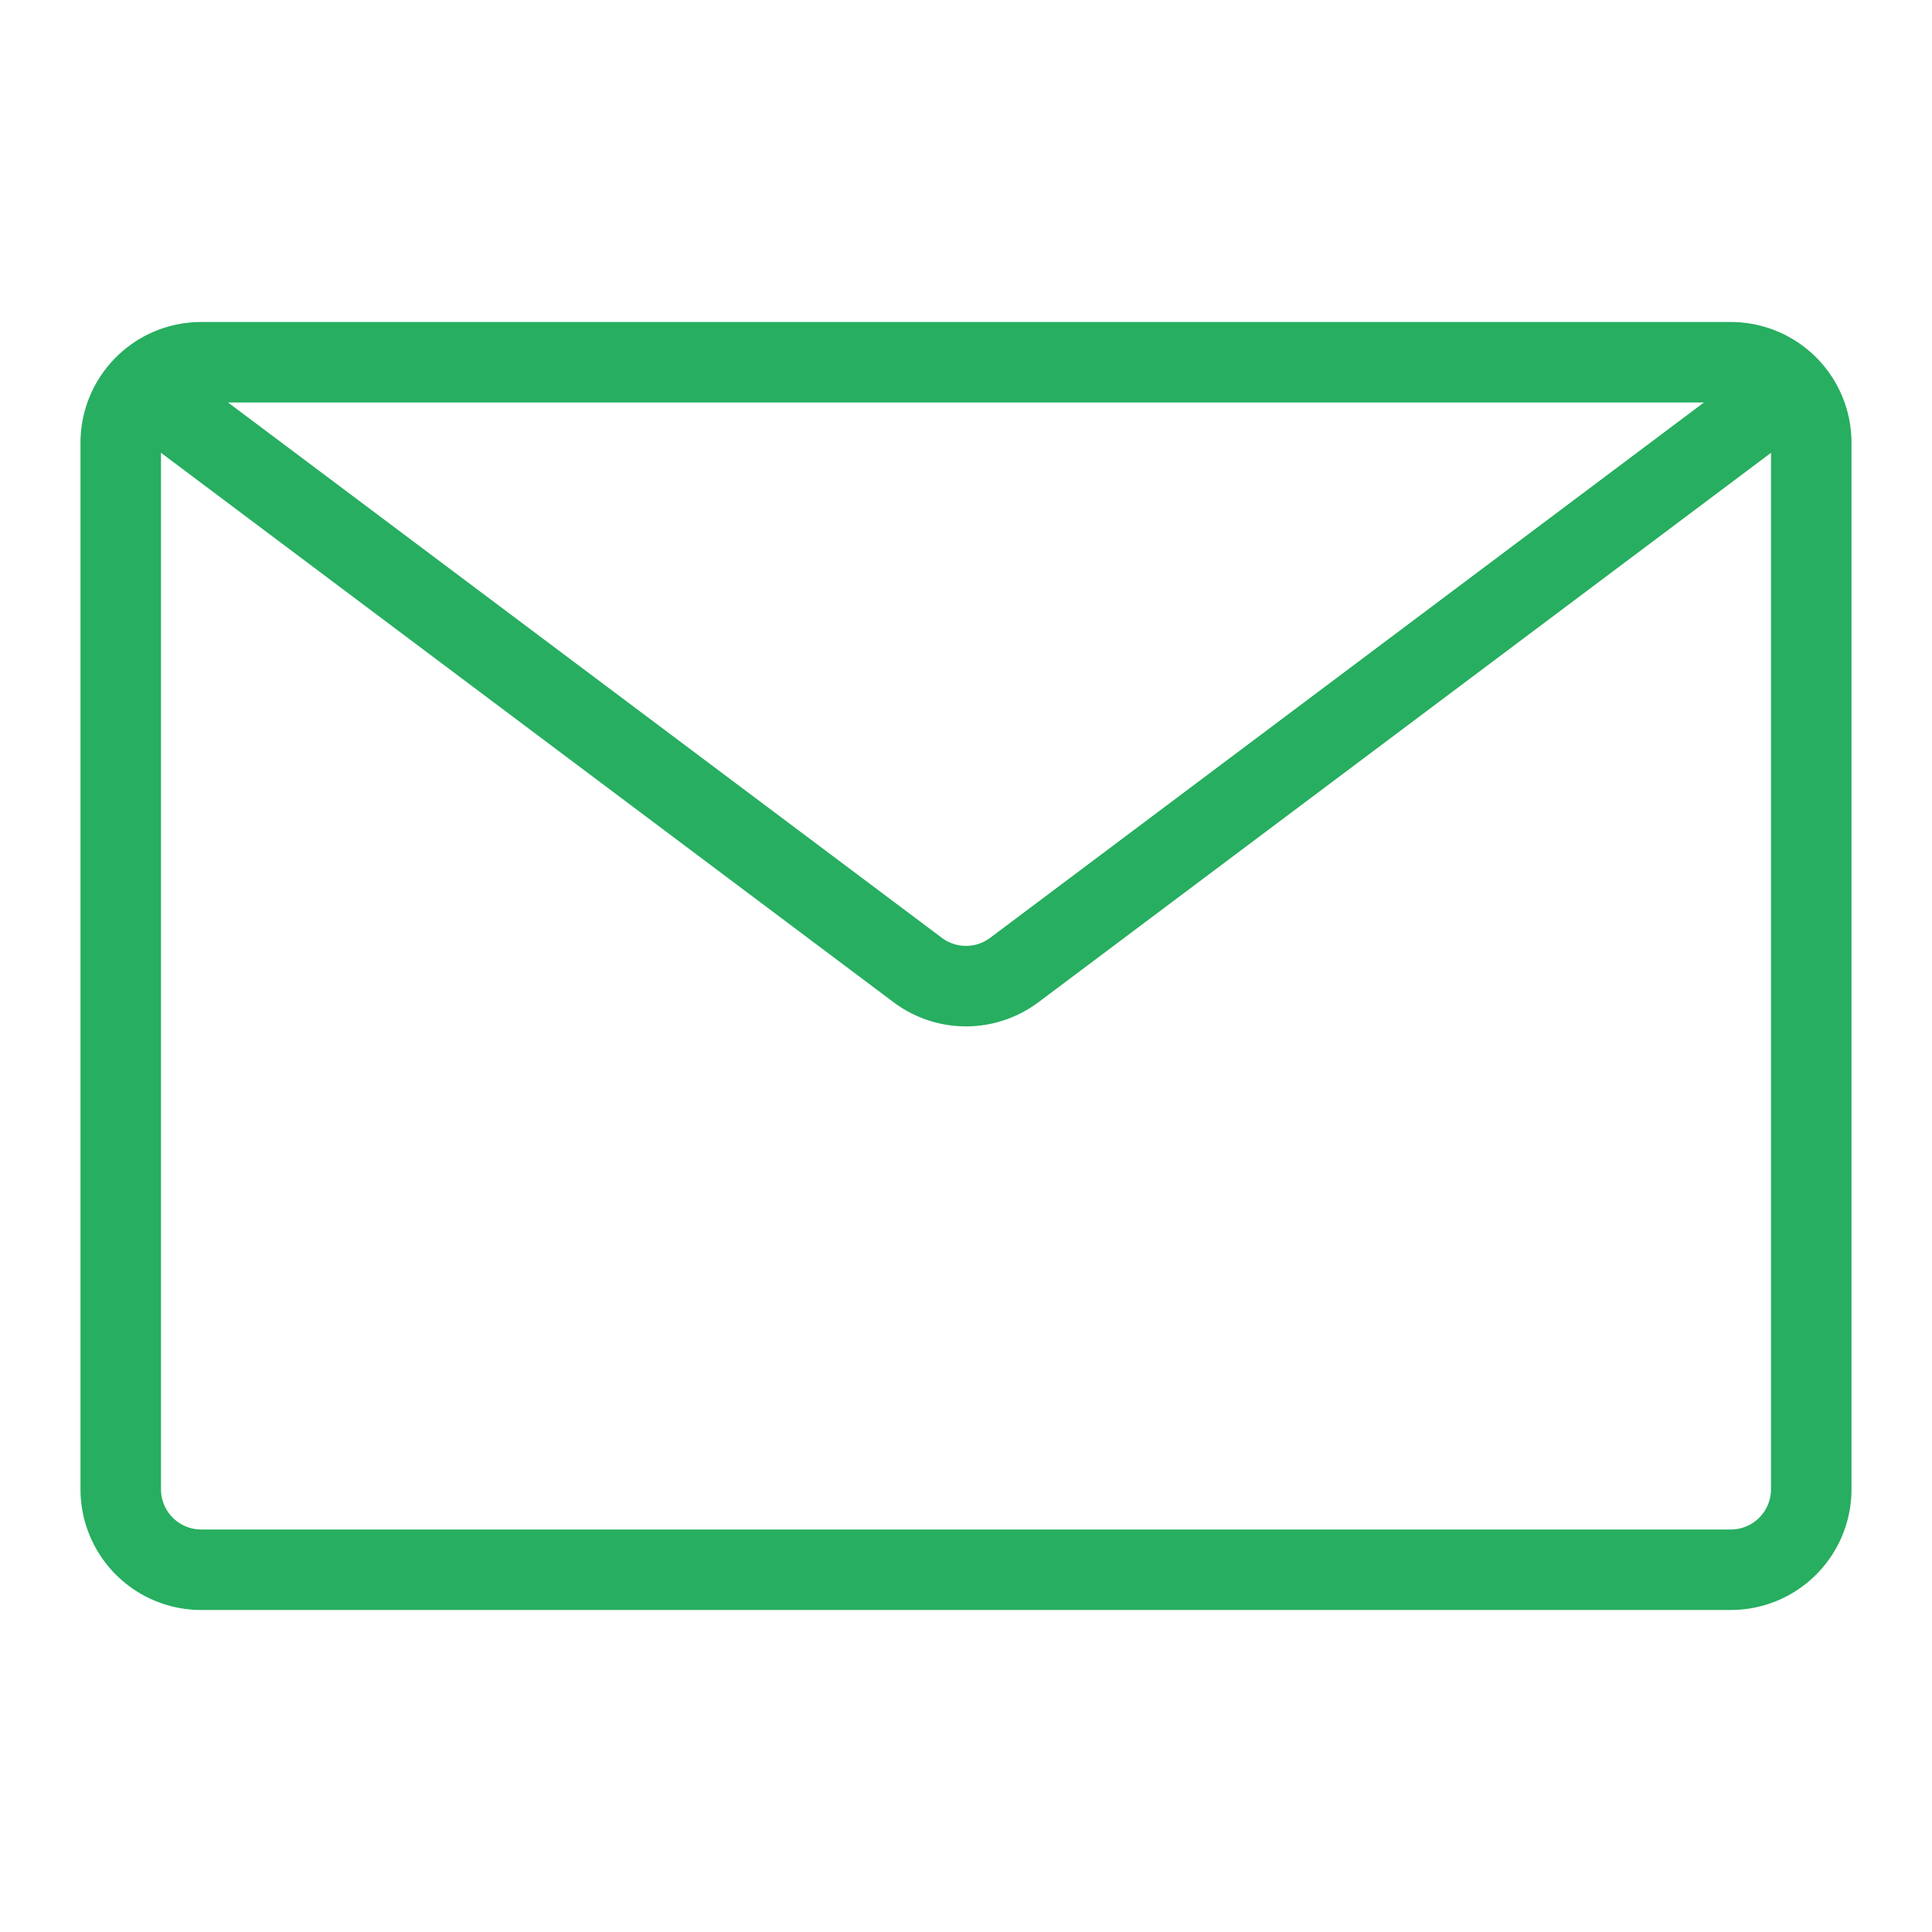
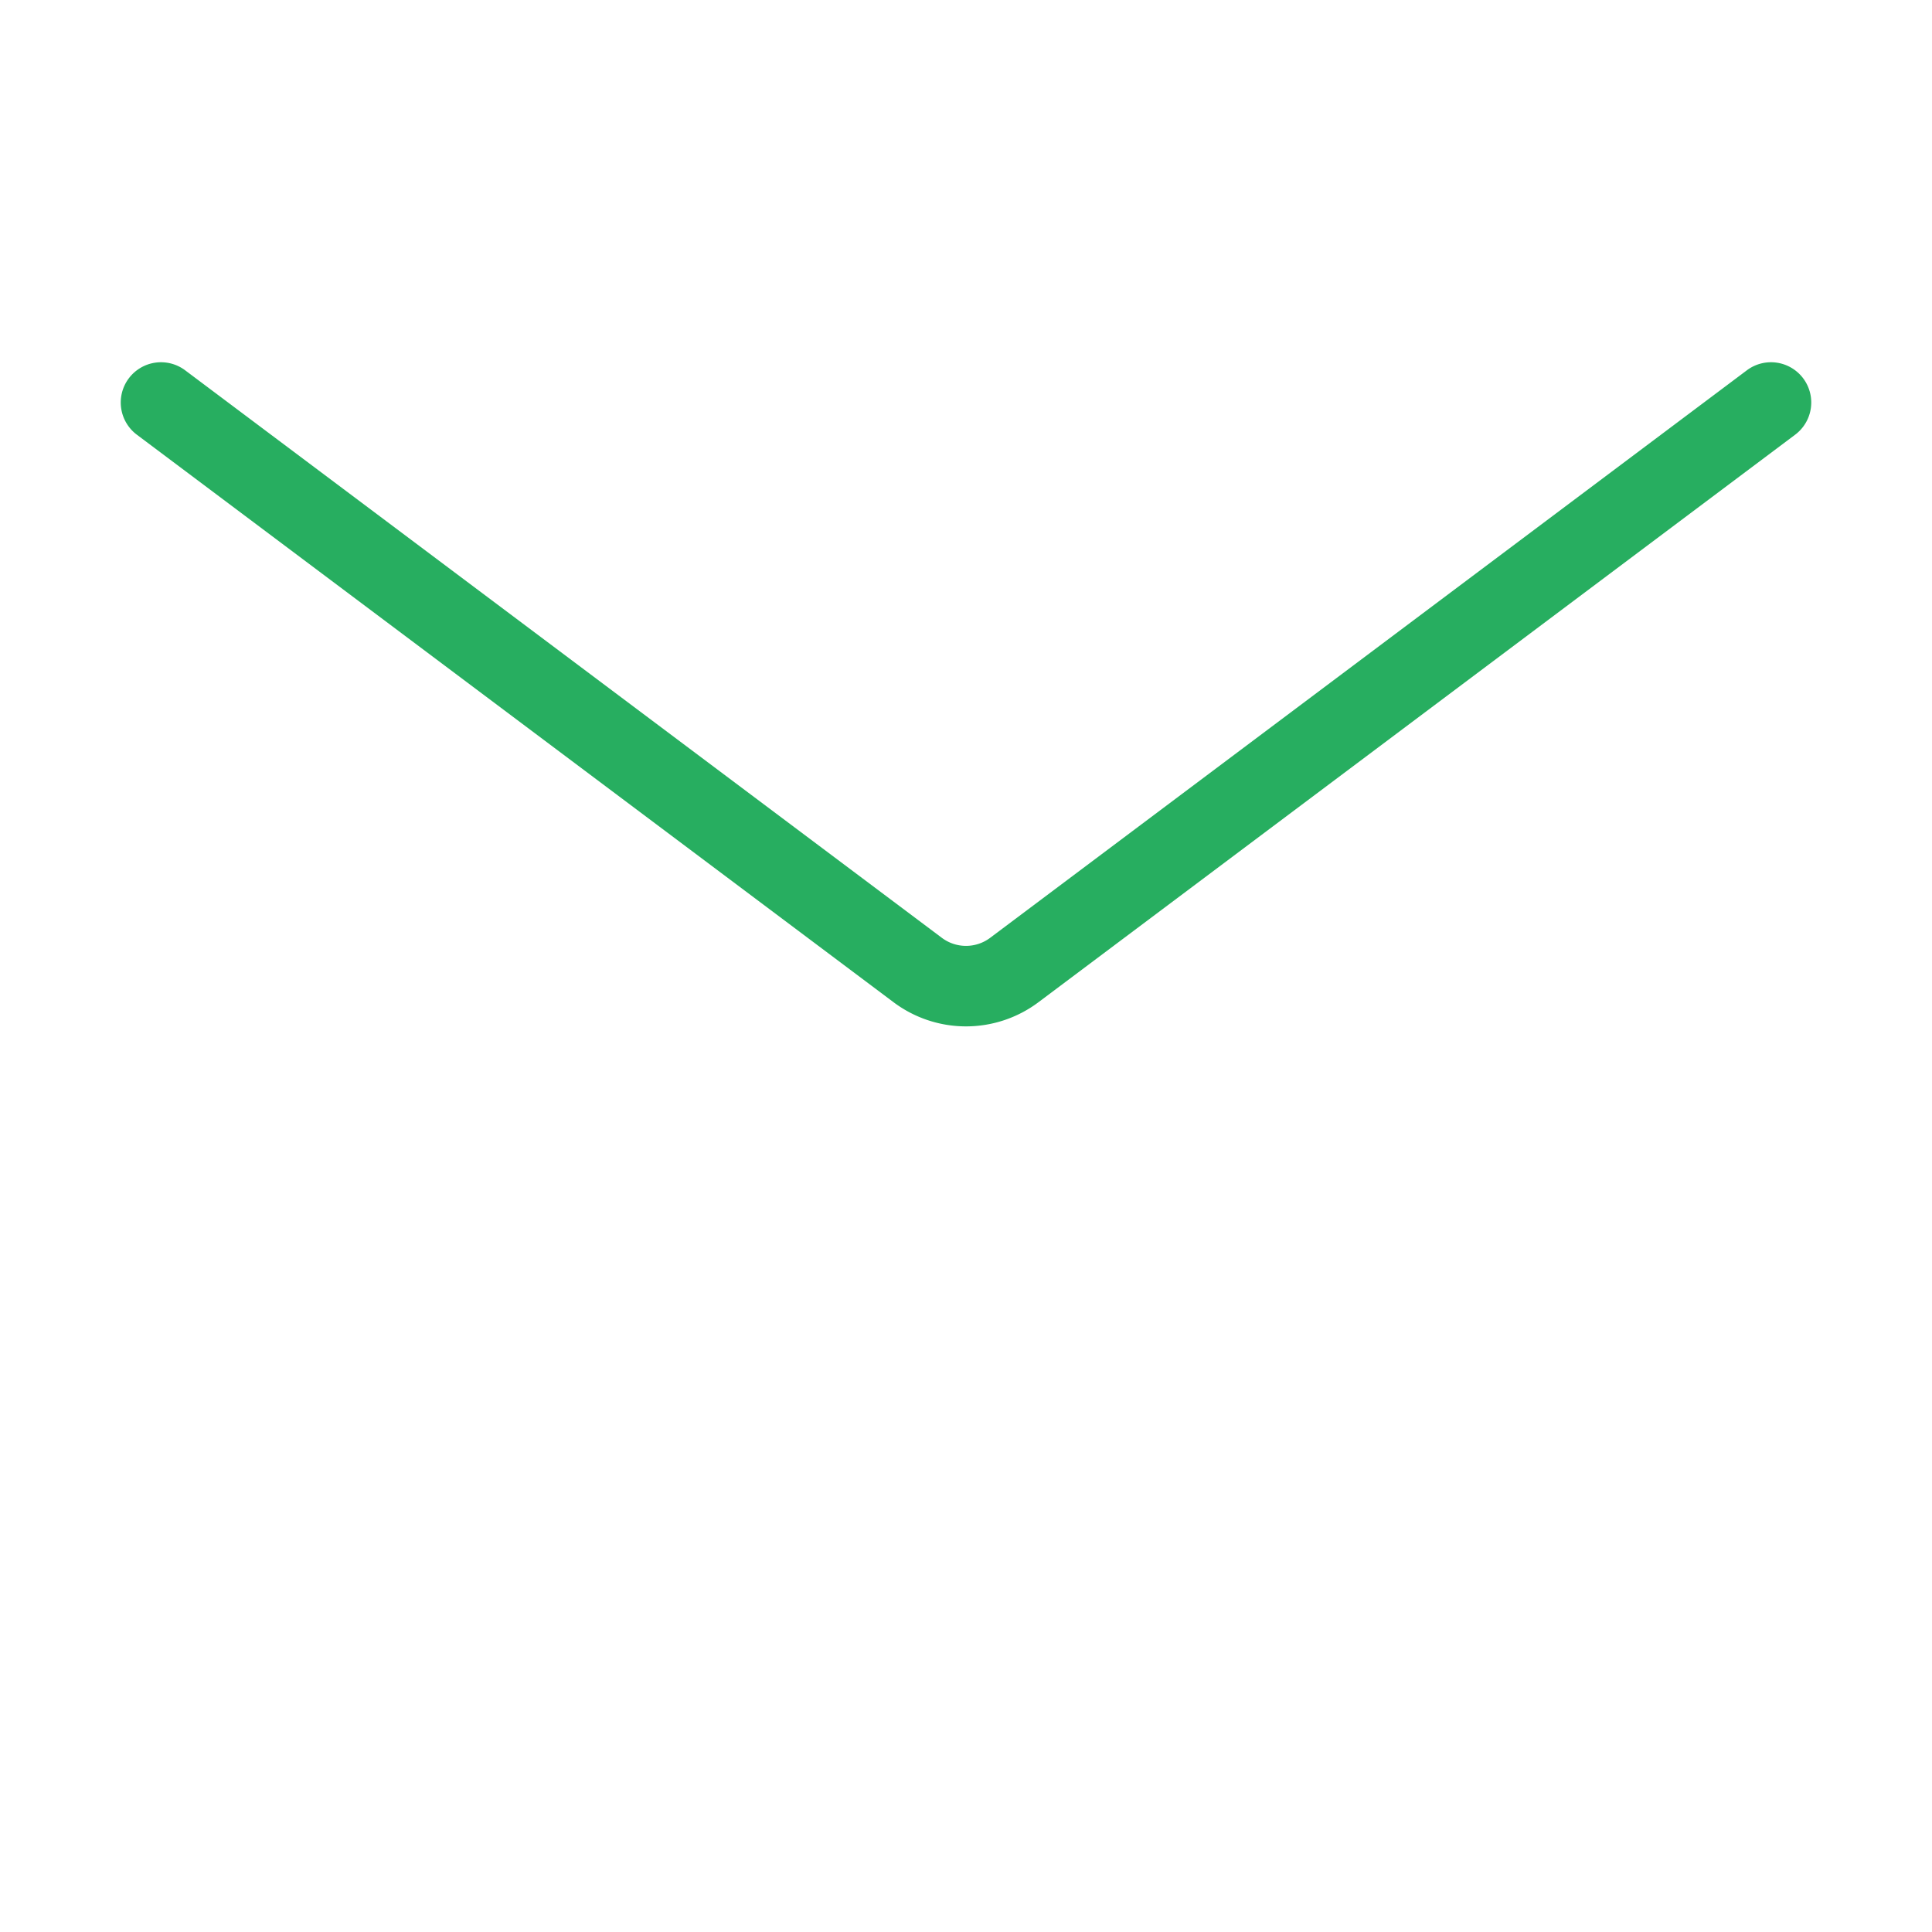
<svg xmlns="http://www.w3.org/2000/svg" width="24" height="24" fill="none">
-   <path fill-rule="evenodd" clip-rule="evenodd" d="M1 5.5A1.5 1.5 0 0 1 2.5 4h19A1.5 1.5 0 0 1 23 5.5v13a1.5 1.5 0 0 1-1.5 1.5h-19A1.5 1.5 0 0 1 1 18.5v-13zM2.5 5a.5.5 0 0 0-.5.5v13a.5.5 0 0 0 .5.5h19a.5.5 0 0 0 .5-.5v-13a.5.5 0 0 0-.5-.5h-19z" fill="#27AE60" />
  <path fill-rule="evenodd" clip-rule="evenodd" d="M1.6 4.7a.5.5 0 0 1 .7-.1l9.4 7.05a.5.5 0 0 0 .6 0l9.4-7.05a.5.5 0 0 1 .6.8l-9.4 7.05a1.5 1.5 0 0 1-1.8 0L1.7 5.4a.5.5 0 0 1-.1-.7z" fill="#27AE60" />
</svg>